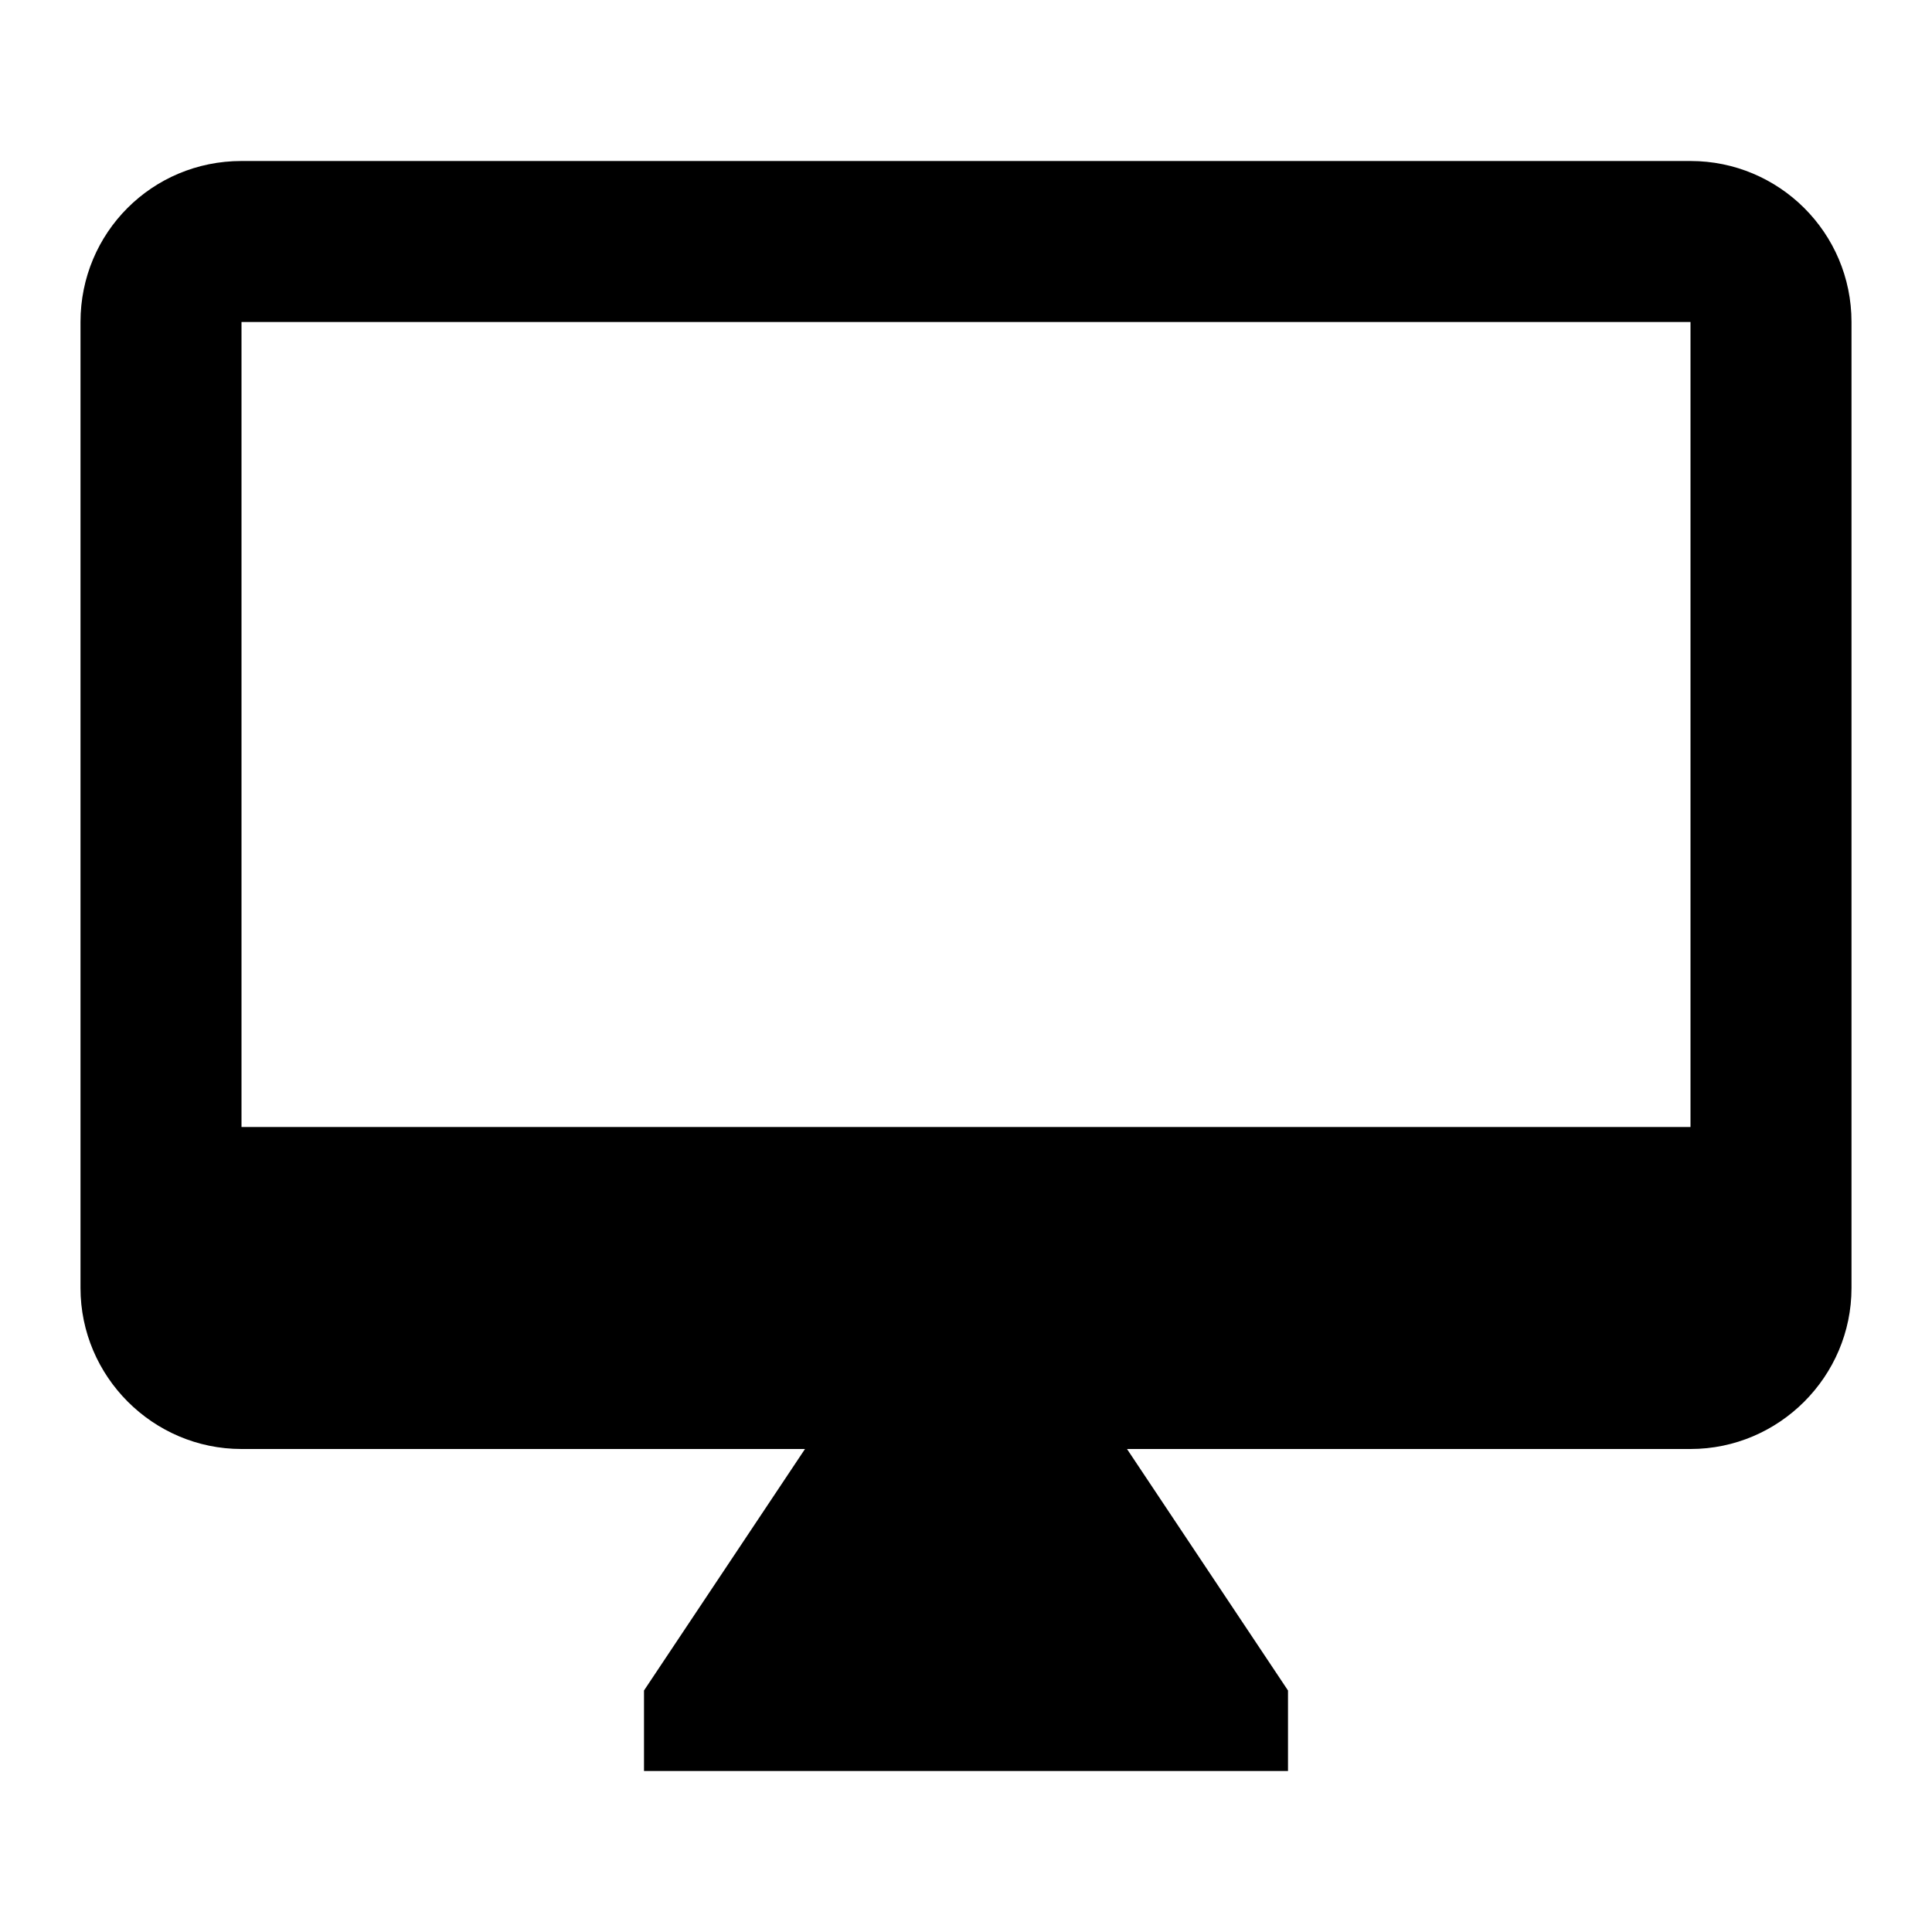
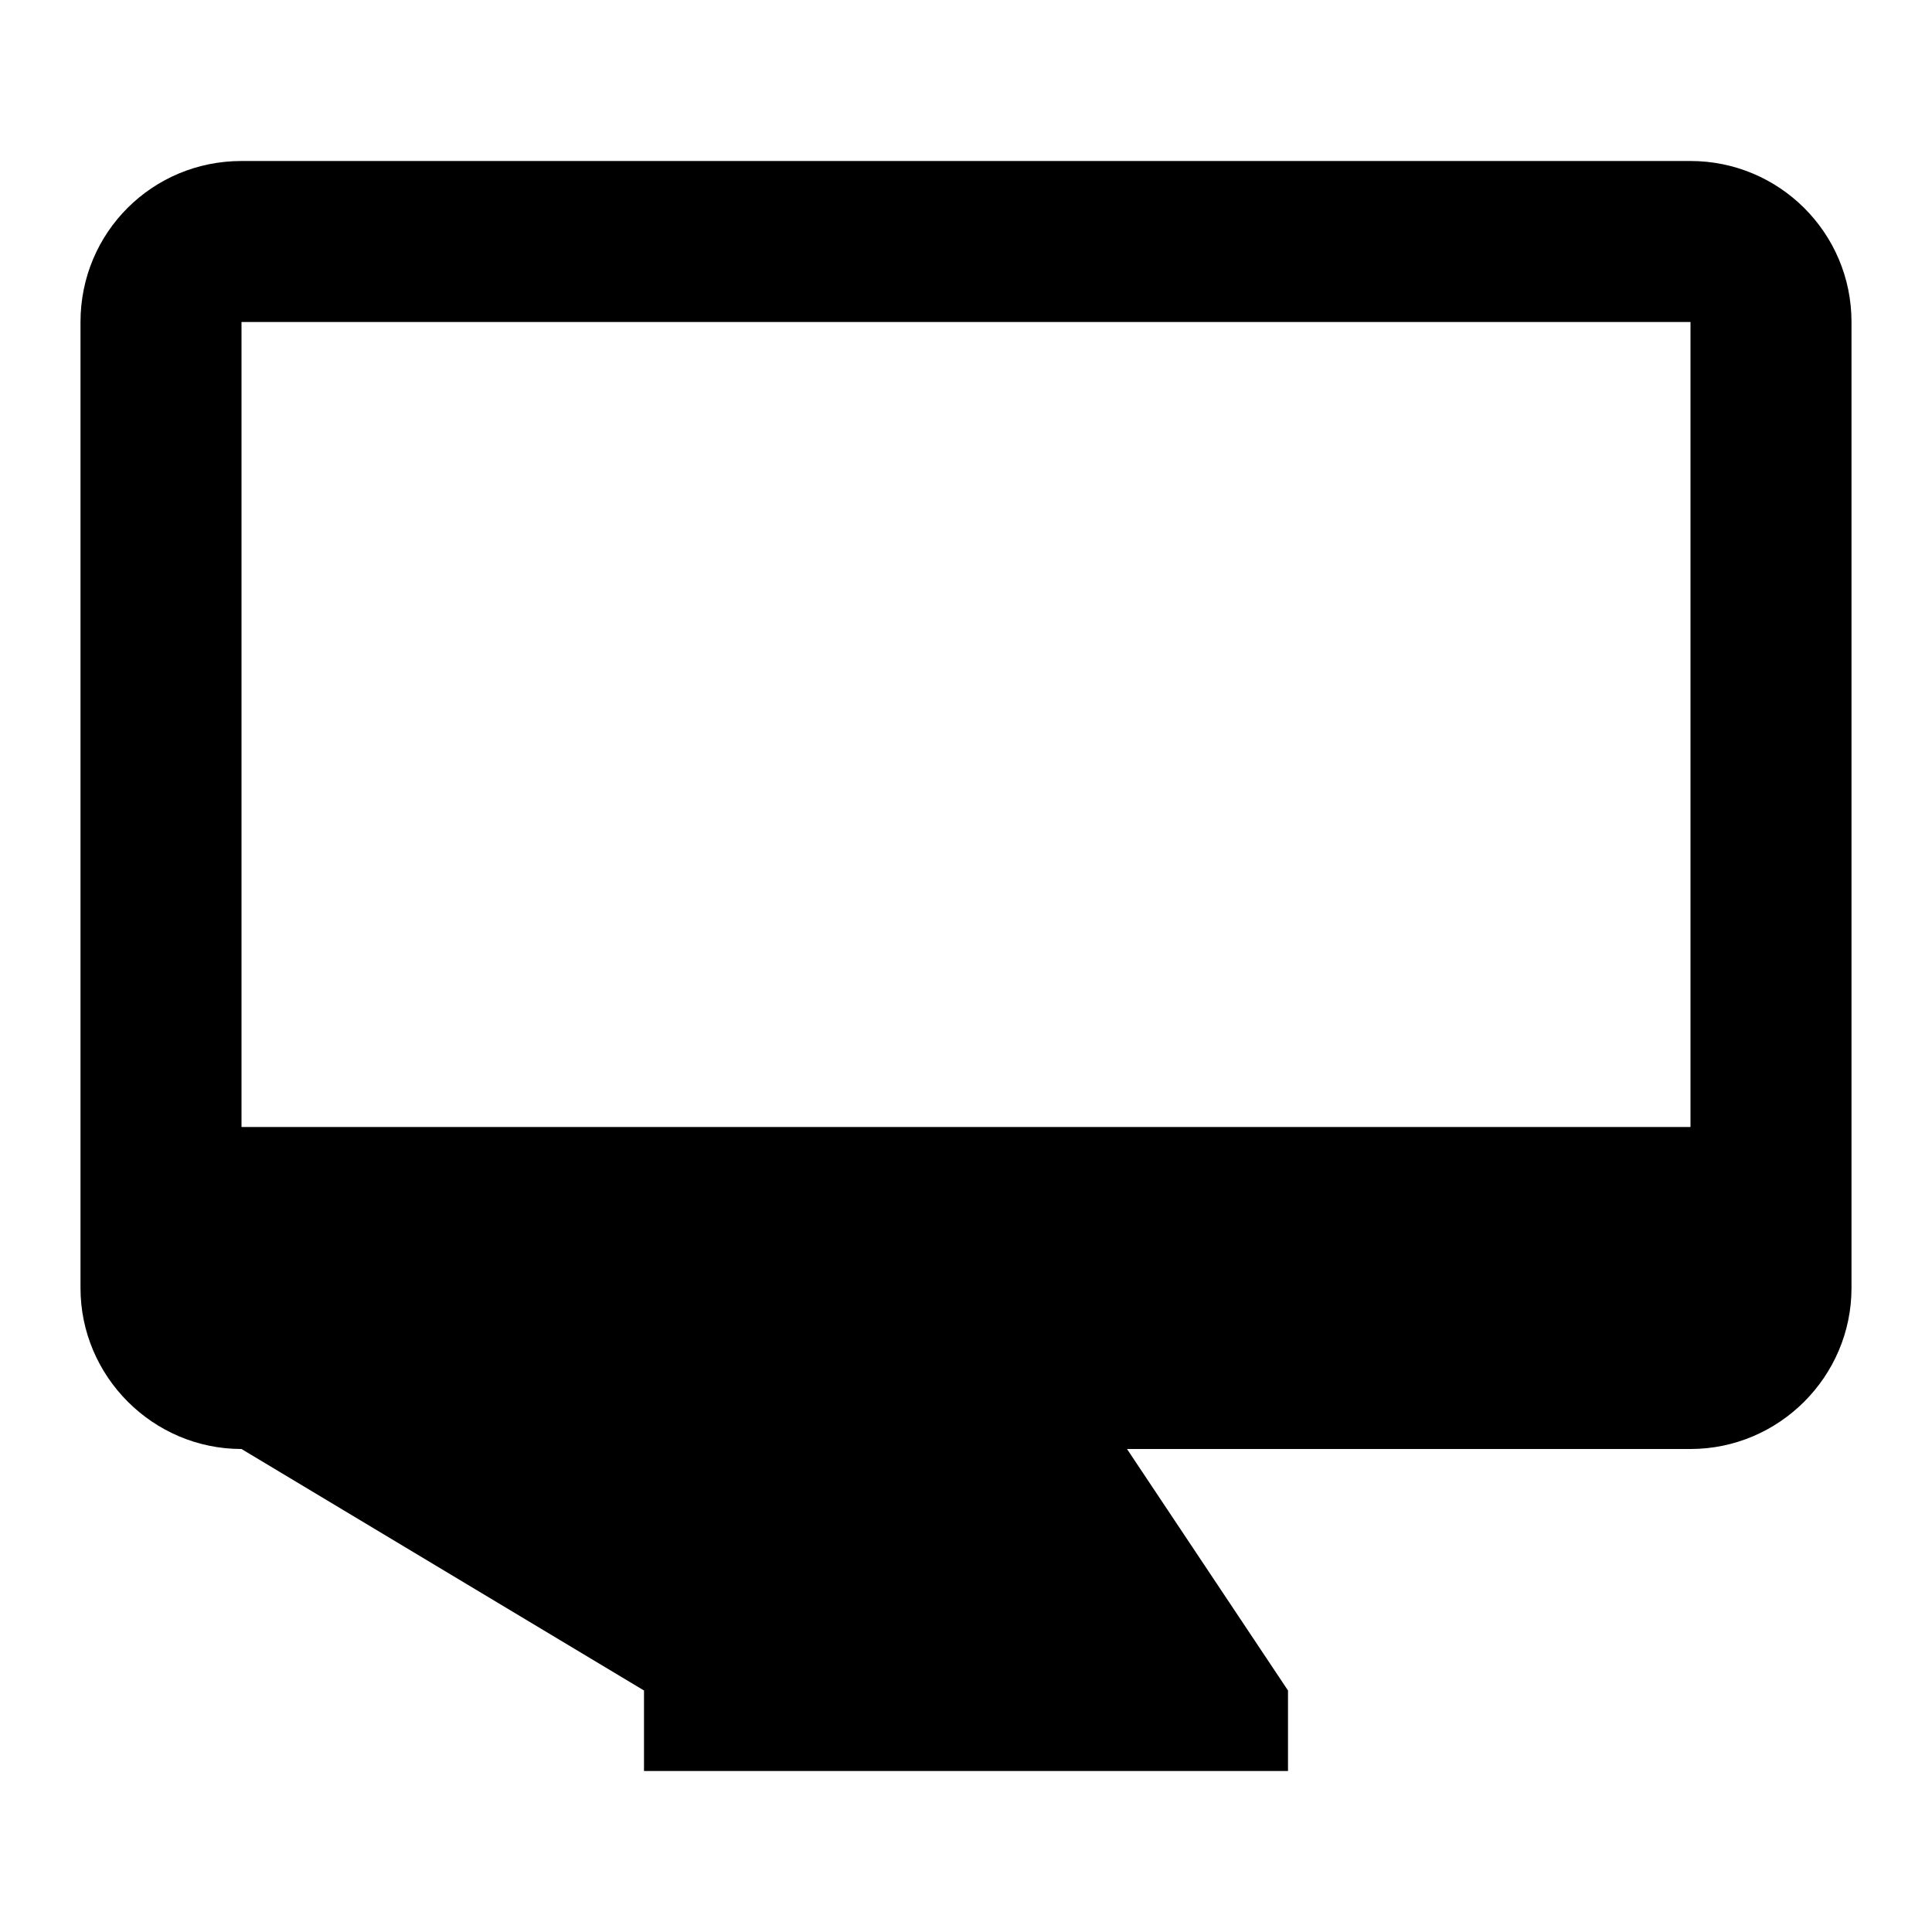
<svg xmlns="http://www.w3.org/2000/svg" version="1.1" id="mdi-desktop-mac" width="24" height="24" viewBox="0 0 24 24">
-   <path d="M21,14H3V4H21M21,2H3C1.89,2 1,2.89 1,4V16C1,17.1 1.9,18 3,18H10L8,21V22H16V21L14,18H21C22.1,18 23,17.1 23,16V4C23,2.89 22.1,2 21,2Z" />
+   <path d="M21,14H3V4H21M21,2H3C1.89,2 1,2.89 1,4V16C1,17.1 1.9,18 3,18L8,21V22H16V21L14,18H21C22.1,18 23,17.1 23,16V4C23,2.89 22.1,2 21,2Z" />
</svg>